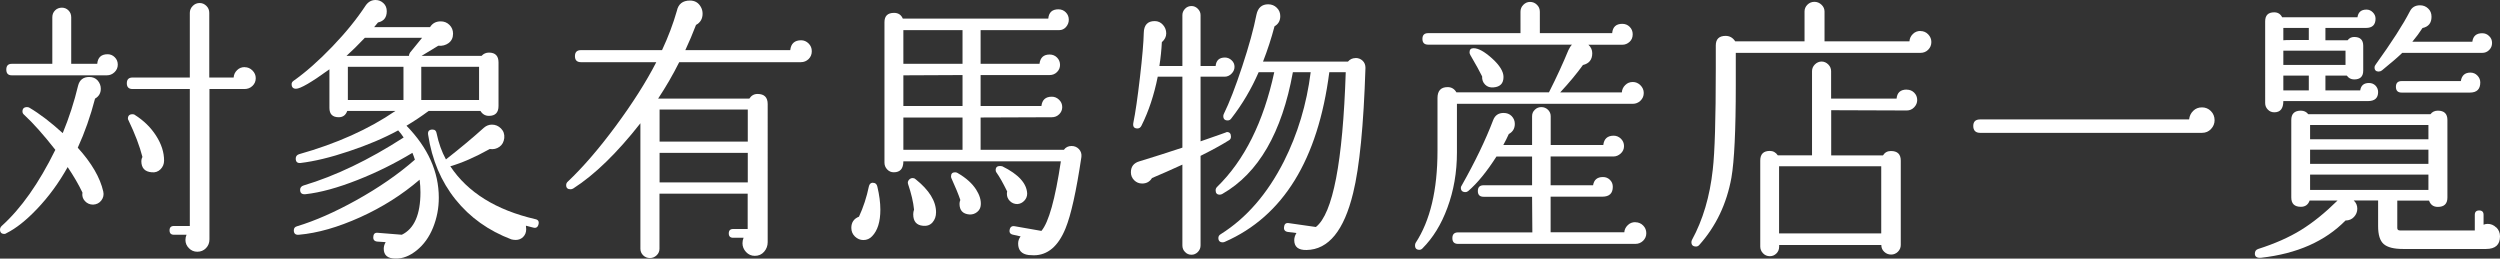
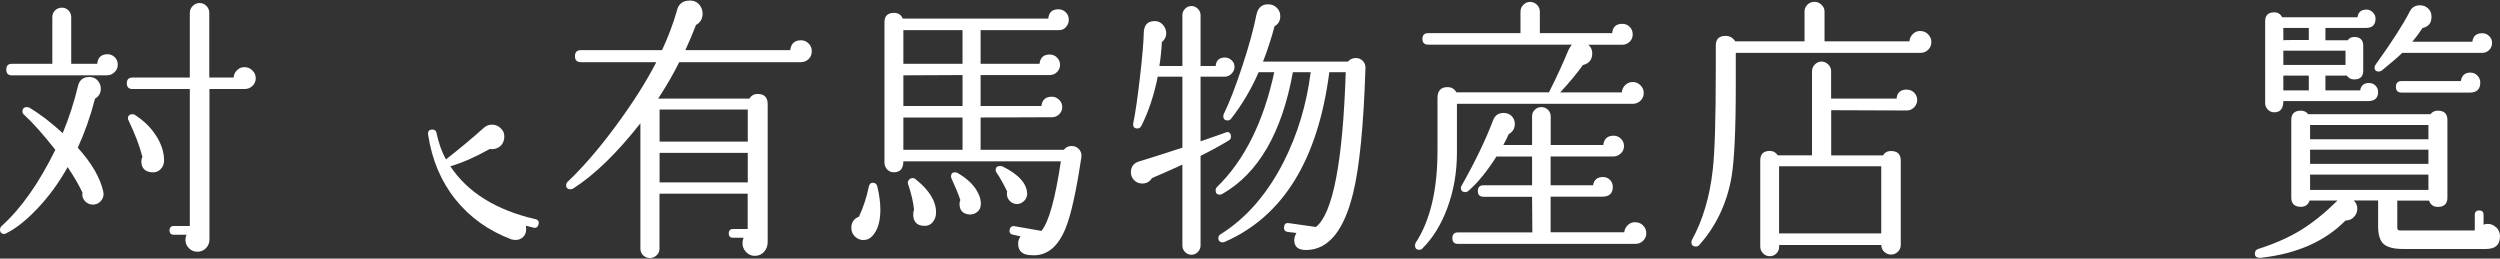
<svg xmlns="http://www.w3.org/2000/svg" id="_イヤー_2" viewBox="0 0 273.81 28.32">
  <rect x="0" y="0" width="273.81" height="28.32" fill="#333333" stroke="none" />
  <defs>
    <style>.cls-1{fill:#fff;}</style>
  </defs>
  <g id="_象有馬物産店一覧_">
    <g>
      <path class="cls-1" d="M26.79,7.35c-.32,0-.6,.11-.82,.33-.23,.22-.36,.49-.38,.81h-2.67V1.41c0-.3-.1-.55-.31-.76-.21-.21-.46-.32-.74-.32-.3,0-.55,.11-.76,.32-.21,.21-.32,.46-.32,.76v7.08h-6.27c-.42,0-.63,.21-.63,.63s.21,.63,.63,.63h6.27v15h-1.74c-.32,0-.48,.16-.48,.48s.16,.48,.48,.48h1.38c-.08,.18-.12,.37-.12,.57,0,.34,.12,.64,.38,.9,.25,.26,.56,.39,.92,.39,.38,0,.69-.13,.95-.39,.25-.26,.38-.58,.38-.96V9.75h3.84c.34,0,.63-.11,.87-.34,.24-.23,.36-.51,.36-.85,0-.32-.12-.6-.36-.84-.24-.24-.52-.36-.84-.36Z" />
      <path class="cls-1" d="M8.52,16.17c.76-1.66,1.39-3.45,1.89-5.37,.42-.24,.63-.6,.63-1.08,0-.34-.12-.64-.34-.9-.23-.26-.54-.39-.92-.39-.66,0-1.07,.32-1.23,.96-.42,1.76-.98,3.49-1.68,5.19-1.32-1.2-2.54-2.13-3.66-2.79-.08-.04-.16-.06-.24-.06-.34,0-.51,.16-.51,.48,0,.14,.06,.26,.18,.36,.98,.9,2.12,2.18,3.42,3.84-1.8,3.66-3.76,6.44-5.88,8.34-.12,.12-.18,.25-.18,.39,0,.32,.16,.48,.48,.48,.08,0,.16-.03,.24-.09,1.04-.52,2.15-1.4,3.33-2.64,1.28-1.34,2.4-2.87,3.36-4.59,.66,.98,1.2,1.91,1.62,2.79-.06,.36,.03,.67,.27,.93,.24,.26,.54,.39,.9,.39,.38-.02,.68-.17,.9-.46s.29-.62,.21-.97c-.34-1.52-1.27-3.12-2.79-4.8Z" />
      <path class="cls-1" d="M11.79,5.94c-.7,0-1.08,.35-1.14,1.05h-2.85V1.89c0-.3-.1-.55-.3-.75-.2-.2-.44-.3-.72-.3-.3,0-.55,.1-.75,.3-.2,.2-.3,.45-.3,.75V6.99H1.29c-.4,0-.6,.21-.6,.63s.2,.63,.6,.63H11.7c.32,0,.6-.11,.84-.34,.24-.23,.36-.5,.36-.83s-.11-.59-.33-.81c-.22-.22-.48-.33-.78-.33Z" />
      <path class="cls-1" d="M14.76,12.57c-.08-.04-.16-.06-.24-.06-.34,0-.51,.16-.51,.48,0,.06,.02,.12,.06,.18,.72,1.5,1.23,2.84,1.53,4.02-.08,.14-.12,.29-.12,.45,0,.76,.38,1.17,1.14,1.23,.38,.04,.7-.07,.96-.33,.26-.26,.39-.58,.39-.96,0-.9-.29-1.8-.87-2.71-.58-.91-1.36-1.67-2.34-2.29Z" />
-       <path class="cls-1" d="M46.95,12.15h5.67c.22,.36,.53,.54,.93,.54,.7,0,1.05-.36,1.05-1.08V6.84c0-.72-.35-1.08-1.05-1.08-.32,0-.59,.12-.81,.36h-6.57l1.83-1.11c.44,.04,.82-.06,1.14-.3,.32-.24,.48-.58,.48-1.02,0-.38-.13-.7-.39-.96-.26-.26-.58-.39-.96-.39-.52,0-.91,.21-1.17,.63h-6.12c.14-.18,.28-.35,.42-.51,.64-.14,.96-.55,.96-1.23,0-.36-.12-.66-.36-.88-.24-.23-.53-.35-.87-.35-.44,0-.8,.2-1.08,.6-.96,1.46-2.17,2.96-3.65,4.5s-2.89,2.79-4.25,3.75c-.14,.1-.21,.22-.21,.36,0,.34,.16,.51,.48,.51,.48,0,1.7-.71,3.66-2.13v4.23c0,.68,.34,1.02,1.02,1.02,.46,0,.77-.23,.93-.69h5.28c-2.92,2-6.44,3.58-10.56,4.74-.24,.08-.36,.24-.36,.48,0,.36,.18,.52,.54,.48,1.5-.18,3.26-.6,5.28-1.28,2.02-.67,3.82-1.43,5.4-2.29,.22,.24,.42,.5,.6,.78-3.82,2.46-7.47,4.21-10.95,5.25-.26,.08-.39,.24-.39,.48,0,.36,.2,.52,.6,.48,1.62-.18,3.52-.7,5.7-1.56,2.08-.82,4.08-1.81,6-2.97,.1,.24,.19,.49,.27,.75-1.8,1.58-3.94,3.06-6.42,4.44-2.34,1.3-4.5,2.25-6.48,2.85-.24,.06-.36,.21-.36,.45,0,.36,.19,.52,.57,.48,2.04-.18,4.27-.82,6.71-1.92,2.43-1.1,4.59-2.47,6.5-4.11,.06,.48,.09,.94,.09,1.38,0,2.44-.68,3.99-2.04,4.65l-2.61-.21c-.32-.04-.49,.1-.51,.42-.04,.32,.1,.5,.42,.54l.93,.06c-.14,.24-.21,.48-.21,.72,0,.72,.43,1.08,1.29,1.08,.78,.02,1.55-.28,2.32-.9,.77-.62,1.37-1.45,1.79-2.49,.42-1.04,.63-2.13,.63-3.27,0-2.84-1.18-5.47-3.54-7.89,.84-.5,1.65-1.04,2.43-1.62Zm5.52-4.83v3.63h-6.33v-3.63h6.33Zm-8.28,3.63h-6.09v-3.63h6.09v3.63Zm-6.24-4.83c.6-.54,1.27-1.2,2.01-1.98h6.27l-1.32,1.62c-.08,.12-.12,.24-.12,.36h-6.84Z" />
      <path class="cls-1" d="M58.62,24c-4.3-1-7.4-2.93-9.3-5.79,1.26-.36,2.7-.99,4.32-1.89,.4,.06,.75-.02,1.06-.24,.31-.22,.48-.54,.53-.96,.04-.42-.08-.77-.36-1.05-.28-.28-.61-.42-.99-.42-.32,0-.61,.11-.87,.33-1.22,1.1-2.61,2.26-4.17,3.48-.46-.84-.8-1.79-1.02-2.85-.04-.28-.19-.42-.45-.42-.38,0-.54,.19-.48,.57,.42,2.76,1.42,5.12,3,7.09,1.58,1.97,3.62,3.42,6.12,4.37,.16,.04,.32,.06,.48,.06,.32,0,.59-.11,.81-.33,.22-.22,.33-.5,.33-.84,0-.12-.01-.25-.03-.39,.28,.08,.55,.15,.81,.21,.3,.08,.49-.04,.57-.36,.08-.32-.04-.51-.36-.57Z" />
      <path class="cls-1" d="M87.75,4.41c-.72,0-1.12,.36-1.2,1.08h-11.49c.42-.9,.81-1.82,1.17-2.76,.48-.26,.72-.67,.72-1.23,0-.26-.06-.5-.18-.72-.26-.48-.66-.72-1.2-.72-.8,0-1.28,.38-1.44,1.14-.4,1.4-.94,2.83-1.62,4.29h-8.88c-.44,0-.66,.22-.66,.66s.22,.66,.66,.66h8.25c-1.12,2.18-2.61,4.52-4.46,7.02-1.85,2.5-3.6,4.52-5.23,6.06-.12,.1-.18,.23-.18,.39,0,.3,.16,.45,.48,.45,.1,0,.2-.03,.3-.09,2.34-1.5,4.79-3.88,7.35-7.14v13.74c0,.28,.1,.52,.3,.72,.2,.2,.45,.3,.75,.3,.28,0,.52-.1,.73-.3,.21-.2,.31-.44,.31-.72v-6.03h9.66v3.87h-1.59c-.32,0-.48,.16-.48,.48s.16,.48,.48,.48h1.14c-.08,.2-.12,.4-.12,.6,0,.36,.13,.68,.39,.96,.26,.28,.58,.42,.96,.42,.42,0,.76-.15,1.02-.45,.26-.3,.39-.65,.39-1.05V11.4c0-.74-.37-1.11-1.11-1.11-.38,0-.68,.17-.9,.51h-9.99c.86-1.3,1.63-2.63,2.31-3.99h13.32c.34,0,.62-.12,.85-.34,.23-.23,.35-.51,.35-.86s-.12-.62-.35-.85c-.23-.23-.51-.35-.82-.35Zm-15.51,7.59h9.66v3.51h-9.66v-3.51Zm0,4.74h9.66v3.24h-9.66v-3.24Z" />
      <path class="cls-1" d="M100.26,19.62c-.08-.08-.18-.12-.3-.12-.16,0-.3,.07-.41,.2-.11,.13-.15,.28-.1,.44,.36,1.06,.58,2,.66,2.82-.06,.16-.09,.33-.09,.51,0,.78,.36,1.2,1.08,1.26,.44,.04,.78-.08,1.04-.38,.25-.29,.38-.66,.38-1.1,0-1.22-.75-2.43-2.25-3.63Z" />
      <path class="cls-1" d="M104.91,18.96c-.1-.06-.2-.09-.3-.09-.3,0-.45,.15-.45,.45,0,.08,.02,.16,.06,.24,.42,.92,.74,1.7,.96,2.34-.06,.14-.09,.28-.09,.42,0,.72,.36,1.11,1.08,1.17,.32,.02,.6-.07,.85-.27,.25-.2,.38-.46,.4-.78,.04-.52-.13-1.08-.51-1.68-.44-.68-1.11-1.28-2.01-1.8Z" />
      <path class="cls-1" d="M110.61,22.02c.22,.22,.49,.33,.81,.33,.3-.02,.55-.14,.76-.36,.21-.22,.32-.48,.32-.78-.04-1.12-.95-2.12-2.73-3-.08-.02-.16-.03-.24-.03-.32,0-.48,.15-.48,.45,0,.1,.03,.19,.09,.27,.32,.44,.71,1.13,1.17,2.07-.02,.08-.03,.17-.03,.27,0,.3,.11,.56,.33,.78Z" />
      <path class="cls-1" d="M117.36,15.99c-.36,0-.64,.14-.84,.42h-9.12v-3.54l7.8-.03c.32,0,.59-.11,.81-.33,.22-.22,.33-.48,.33-.78,0-.32-.12-.59-.35-.81-.23-.22-.49-.33-.79-.33-.68,0-1.06,.34-1.14,1.02h-6.66v-3.39h7.56c.32,0,.59-.11,.81-.33s.33-.48,.33-.78c0-.32-.11-.59-.33-.81s-.49-.33-.81-.33c-.66,0-1.03,.34-1.11,1.02h-6.45V3.3h8.61c.3,0,.55-.12,.75-.35,.2-.23,.3-.5,.3-.79,0-.32-.11-.59-.33-.81-.22-.22-.49-.33-.81-.33-.68,0-1.05,.34-1.11,1.02h-15.93c-.18-.42-.5-.63-.96-.63-.7,0-1.05,.34-1.05,1.02v15.39c0,.28,.1,.53,.3,.74,.2,.21,.44,.31,.72,.31,.7,0,1.05-.4,1.05-1.2h17.25c-.62,4.14-1.33,6.68-2.13,7.62l-2.91-.51c-.32-.06-.51,.07-.57,.39-.06,.3,.07,.48,.39,.54l.81,.18c-.18,.24-.27,.5-.27,.78,0,.74,.38,1.16,1.14,1.26,.2,.02,.39,.03,.57,.03,1.52,0,2.68-.98,3.48-2.94,.6-1.46,1.18-4.07,1.74-7.83,.04-.34-.05-.62-.27-.86-.22-.23-.49-.34-.81-.34Zm-11.94,.42h-6.48v-3.54h6.48v3.54Zm0-4.8h-6.48v-3.36l6.48-.03v3.39Zm0-4.62h-6.48V3.3h6.48v3.69Z" />
      <path class="cls-1" d="M95.61,20.01c-.24,0-.39,.14-.45,.42-.24,1.16-.6,2.26-1.08,3.3-.56,.22-.84,.63-.84,1.23,0,.38,.14,.7,.4,.95,.27,.25,.57,.38,.92,.38,.38,0,.7-.14,.96-.42,.6-.62,.9-1.59,.9-2.91,0-.76-.11-1.6-.33-2.52-.06-.28-.22-.42-.48-.42Z" />
      <path class="cls-1" d="M148.47,6.36c-.34,0-.62,.13-.84,.39h-9.3c.5-1.28,.92-2.57,1.26-3.87,.42-.24,.63-.61,.63-1.11,0-.36-.12-.67-.38-.92-.25-.25-.57-.38-.94-.38-.7,0-1.13,.38-1.29,1.14-.3,1.54-.82,3.43-1.56,5.67-.74,2.24-1.41,3.97-2.01,5.19-.04,.08-.06,.16-.06,.24,0,.32,.16,.48,.48,.48,.16,0,.29-.07,.39-.21,1.2-1.54,2.2-3.23,3-5.07h1.71c-1.18,5.46-3.27,9.65-6.27,12.57-.1,.1-.15,.22-.15,.36,0,.32,.15,.48,.45,.48,.1,0,.2-.03,.3-.09,3.94-2.26,6.51-6.7,7.71-13.32h1.95c-.44,3.5-1.42,6.76-2.94,9.78-1.8,3.54-4.1,6.19-6.9,7.95-.18,.1-.27,.24-.27,.42,0,.32,.16,.48,.48,.48,.08,0,.16-.02,.24-.06,6.38-2.8,10.19-8.99,11.43-18.57h1.8c-.32,9.84-1.41,15.49-3.27,16.95l-2.94-.42c-.32-.06-.5,.07-.54,.39-.06,.32,.07,.51,.39,.57l.96,.12c-.16,.26-.24,.52-.24,.78,0,.74,.45,1.1,1.35,1.08,2.4-.04,4.1-2.12,5.1-6.24,.7-2.84,1.15-7.41,1.35-13.71,0-.32-.1-.58-.31-.78-.21-.2-.47-.3-.77-.3Z" />
      <path class="cls-1" d="M134.82,14.97c0-.34-.15-.51-.45-.51,.04,0-.92,.34-2.88,1.02v-7.08h2.64c.28,0,.53-.11,.75-.33,.22-.22,.33-.47,.33-.75s-.1-.52-.32-.72c-.21-.2-.46-.3-.73-.3-.62,0-.96,.31-1.02,.93h-1.65V1.65c0-.26-.1-.49-.3-.69-.2-.2-.43-.3-.69-.3-.28,0-.52,.1-.71,.3-.19,.2-.29,.43-.29,.69V7.23h-2.52c.14-.9,.23-1.77,.27-2.61,.32-.28,.48-.6,.48-.96s-.12-.67-.36-.94c-.24-.27-.54-.41-.9-.41-.78,0-1.18,.43-1.2,1.29-.02,1.02-.16,2.65-.42,4.89-.26,2.24-.5,3.89-.72,4.95-.08,.42,.07,.63,.45,.63,.2,0,.35-.11,.45-.33,.78-1.56,1.37-3.34,1.77-5.34h2.7v7.77c-1.5,.5-3.07,1-4.71,1.5-.62,.18-.93,.58-.93,1.2,0,.34,.12,.63,.36,.87,.24,.24,.53,.36,.87,.36,.48,0,.84-.2,1.08-.6,1-.42,2.11-.91,3.33-1.47v8.85c0,.28,.09,.52,.29,.72,.19,.2,.42,.3,.71,.3,.26,0,.49-.1,.69-.3,.2-.2,.3-.44,.3-.72v-9.81c1.28-.64,2.32-1.21,3.12-1.71,.14-.08,.21-.21,.21-.39Z" />
-       <path class="cls-1" d="M162.66,9.27c.24,.24,.55,.34,.93,.3,.72-.06,1.08-.44,1.08-1.14,0-.6-.42-1.28-1.25-2.03-.83-.75-1.51-1.12-2.02-1.12-.3,0-.45,.15-.45,.45,0,.1,.03,.2,.09,.3,.64,1.1,1.07,1.88,1.29,2.34-.02,.36,.09,.66,.33,.9Z" />
      <path class="cls-1" d="M179.1,24.33c-.32,0-.6,.11-.82,.33-.23,.22-.36,.48-.38,.78h-8.07v-3.9h5.67c.76,0,1.14-.36,1.14-1.08,0-.3-.1-.55-.31-.76s-.46-.31-.77-.31c-.62,0-.98,.3-1.08,.9h-4.65v-3.15h6.87c.3,0,.57-.11,.81-.33s.36-.49,.36-.81-.12-.59-.34-.81c-.23-.22-.5-.33-.79-.33-.68,0-1.06,.34-1.14,1.02h-5.76v-3.15c0-.28-.1-.51-.3-.71-.2-.19-.44-.29-.72-.29s-.52,.09-.72,.29c-.2,.19-.3,.42-.3,.71v3.15h-3.15c.22-.4,.42-.8,.6-1.2,.44-.24,.66-.61,.66-1.11,0-.34-.12-.62-.35-.86-.23-.23-.52-.34-.88-.34-.56,0-.94,.26-1.14,.78-.82,2.16-1.97,4.55-3.45,7.17-.06,.08-.09,.16-.09,.24,0,.32,.17,.48,.51,.48,.1,0,.2-.04,.3-.12,1-.86,2.03-2.12,3.09-3.78h3.9v3.15h-5.31c-.42,0-.63,.21-.63,.63s.21,.63,.63,.63h5.31l.03,3.9h-8.13c-.42,0-.63,.21-.63,.63s.21,.63,.63,.63h19.41c.34,0,.62-.12,.85-.34,.23-.23,.35-.5,.35-.83,0-.34-.12-.62-.35-.85-.23-.23-.52-.35-.85-.35Z" />
      <path class="cls-1" d="M159.57,11.37h19.26c.32,0,.6-.11,.84-.34,.24-.23,.36-.51,.36-.85,0-.32-.12-.6-.36-.84-.24-.24-.52-.36-.84-.36s-.6,.11-.82,.33c-.23,.22-.36,.49-.38,.81h-6.75c1-1.08,1.83-2.08,2.49-3,.68-.16,1.02-.59,1.02-1.29,0-.36-.14-.67-.42-.93h3.72c.3,0,.56-.11,.79-.32,.23-.21,.34-.48,.34-.83,0-.32-.11-.59-.33-.81-.22-.22-.49-.33-.81-.33-.68,0-1.05,.34-1.11,1.02h-7.92V1.29c0-.3-.1-.55-.31-.76s-.46-.32-.77-.32c-.28,0-.52,.11-.73,.32s-.31,.46-.31,.76V3.63h-10.11c-.42,0-.63,.21-.63,.63s.21,.63,.63,.63h15.75c-.14,.14-.27,.34-.39,.6-.6,1.46-1.31,3-2.13,4.62h-10.14c-.22-.38-.54-.57-.96-.57-.74,0-1.11,.4-1.11,1.2v5.79c0,4.28-.8,7.64-2.4,10.08-.04,.08-.06,.17-.06,.27,0,.32,.16,.48,.48,.48,.12,0,.23-.05,.33-.15,1.16-1.16,2.07-2.64,2.73-4.44,.7-1.88,1.05-3.9,1.05-6.06v-5.34Z" />
      <path class="cls-1" d="M208.83,9.81c-.68,0-1.05,.33-1.11,.99h-7.17v-3c0-.28-.1-.53-.31-.74s-.46-.32-.73-.32-.53,.11-.74,.32-.31,.46-.31,.74v9.21h-3.75c-.22-.32-.51-.48-.87-.48-.7,0-1.05,.35-1.05,1.05v9.42c0,.28,.1,.53,.3,.74,.2,.21,.45,.32,.75,.32,.28,0,.52-.1,.72-.3,.2-.2,.3-.45,.3-.75v-.18h11.19c0,.3,.1,.55,.32,.75,.21,.2,.46,.3,.76,.3,.28,0,.52-.1,.74-.31,.21-.21,.31-.46,.31-.74v-9.24c0-.7-.36-1.05-1.08-1.05-.38,0-.67,.16-.87,.48h-5.67v-4.95l8.28,.03c.32,0,.59-.12,.81-.35,.22-.23,.33-.5,.33-.79,0-.32-.11-.59-.33-.81-.22-.22-.49-.33-.81-.33Zm-2.79,8.4v7.35h-11.19v-7.35h11.19Z" />
      <path class="cls-1" d="M210.33,3.39c-.32,0-.6,.11-.82,.33-.23,.22-.36,.49-.38,.81h-9.3V1.26c0-.28-.11-.53-.33-.74-.22-.21-.48-.32-.78-.32s-.56,.11-.77,.32-.31,.46-.31,.74v3.27h-7.59c-.26-.4-.61-.6-1.05-.6-.72,0-1.08,.35-1.08,1.05v2.58c0,5.46-.11,9.13-.33,11.01-.32,2.94-1.08,5.51-2.28,7.71-.04,.08-.06,.16-.06,.24,0,.32,.17,.48,.51,.48,.14,0,.26-.06,.36-.18,1.82-2.04,2.99-4.49,3.51-7.35,.32-1.84,.48-5.21,.48-10.11v-3.57h20.22c.34,0,.62-.11,.85-.34,.23-.23,.35-.51,.35-.85,0-.32-.12-.6-.35-.84-.23-.24-.52-.36-.85-.36Z" />
-       <path class="cls-1" d="M241.17,11.76c-.38,0-.7,.12-.96,.38-.26,.25-.41,.57-.45,.94h-22.89c-.5,0-.75,.24-.75,.72s.25,.75,.75,.75h24.3c.4,0,.73-.14,.99-.42,.26-.28,.39-.6,.39-.96,0-.4-.14-.74-.41-1.01-.27-.27-.6-.4-.97-.4Z" />
      <path class="cls-1" d="M260.55,7.83c.12,0,.23-.04,.33-.12,1.08-.88,1.82-1.52,2.22-1.92h8.76c.3,0,.55-.1,.76-.31,.21-.21,.32-.46,.32-.77s-.1-.55-.32-.76c-.21-.21-.46-.31-.76-.31-.64,0-1,.31-1.08,.93h-6.57c.42-.5,.79-1,1.11-1.5,.66-.14,.99-.55,.99-1.23,0-.38-.12-.68-.38-.92-.25-.23-.54-.34-.88-.34-.52,0-.89,.22-1.11,.66-.74,1.44-1.98,3.37-3.72,5.79-.1,.12-.15,.24-.15,.36,0,.3,.16,.45,.48,.45Z" />
      <path class="cls-1" d="M249.09,12.3c.66,0,.99-.41,.99-1.23h9.27c.74,0,1.11-.33,1.11-.99,0-.28-.1-.51-.29-.71-.19-.19-.43-.28-.71-.28-.56,0-.88,.27-.96,.81h-3.81v-1.62h2.34c.2,.28,.47,.42,.81,.42,.66,0,.99-.32,.99-.96v-2.73c0-.64-.33-.96-.99-.96-.3,0-.54,.12-.72,.36h-2.43v-1.35h4.44c.7,0,1.05-.34,1.05-1.02,0-.26-.1-.49-.3-.69-.2-.2-.43-.3-.69-.3-.58,0-.91,.28-.99,.84h-8.25c-.18-.36-.47-.54-.87-.54-.66,0-.99,.33-.99,.99V11.28c0,.28,.09,.52,.29,.72,.19,.2,.42,.3,.71,.3Zm.99-9.24h2.79v1.32c-1.72,0-2.65,0-2.79,.03v-1.35Zm0,2.49h6.81v1.56h-6.81v-1.56Zm0,2.73h2.79v1.62h-2.79v-1.62Z" />
      <path class="cls-1" d="M269.52,8.88h-6.48c-.42,0-.63,.21-.63,.63s.21,.63,.63,.63h7.47c.76,0,1.14-.37,1.14-1.11,0-.28-.1-.53-.31-.75-.21-.22-.47-.33-.77-.33-.6,0-.95,.31-1.05,.93Z" />
      <path class="cls-1" d="M273.4,24.92c-.27-.27-.58-.4-.94-.4-.16,0-.31,.03-.45,.09v-1.08c0-.32-.16-.48-.48-.48s-.48,.16-.48,.48v1.71h-8.19c-.2,0-.3-.09-.3-.27v-3h3.48c.16,.46,.48,.69,.96,.69,.7,0,1.05-.34,1.05-1.02V13.14c0-.68-.35-1.02-1.05-1.02-.34,0-.61,.13-.81,.39h-13.38c-.2-.26-.47-.39-.81-.39-.7,0-1.05,.34-1.05,1.02v8.49c0,.68,.35,1.02,1.05,1.02,.48,0,.8-.23,.96-.69h3.06c-1.38,1.36-2.72,2.44-4.02,3.24-1.3,.8-2.86,1.49-4.68,2.07-.24,.08-.36,.25-.36,.51,0,.34,.23,.49,.69,.45,3.92-.44,7-1.8,9.24-4.08,.38,0,.69-.13,.93-.39,.24-.26,.36-.56,.36-.9,0-.36-.13-.66-.39-.9h2.67v2.82c0,.94,.2,1.59,.61,1.95,.41,.36,1.11,.54,2.12,.54h9.09c1.02,0,1.53-.46,1.53-1.38,0-.38-.13-.71-.4-.98Zm-20.39-11.23h12.96v1.56h-12.96v-1.56Zm0,2.7h12.96v1.56h-12.96v-1.56Zm0,4.41v-1.68h12.96v1.68h-12.96Z" />
    </g>
  </g>
</svg>